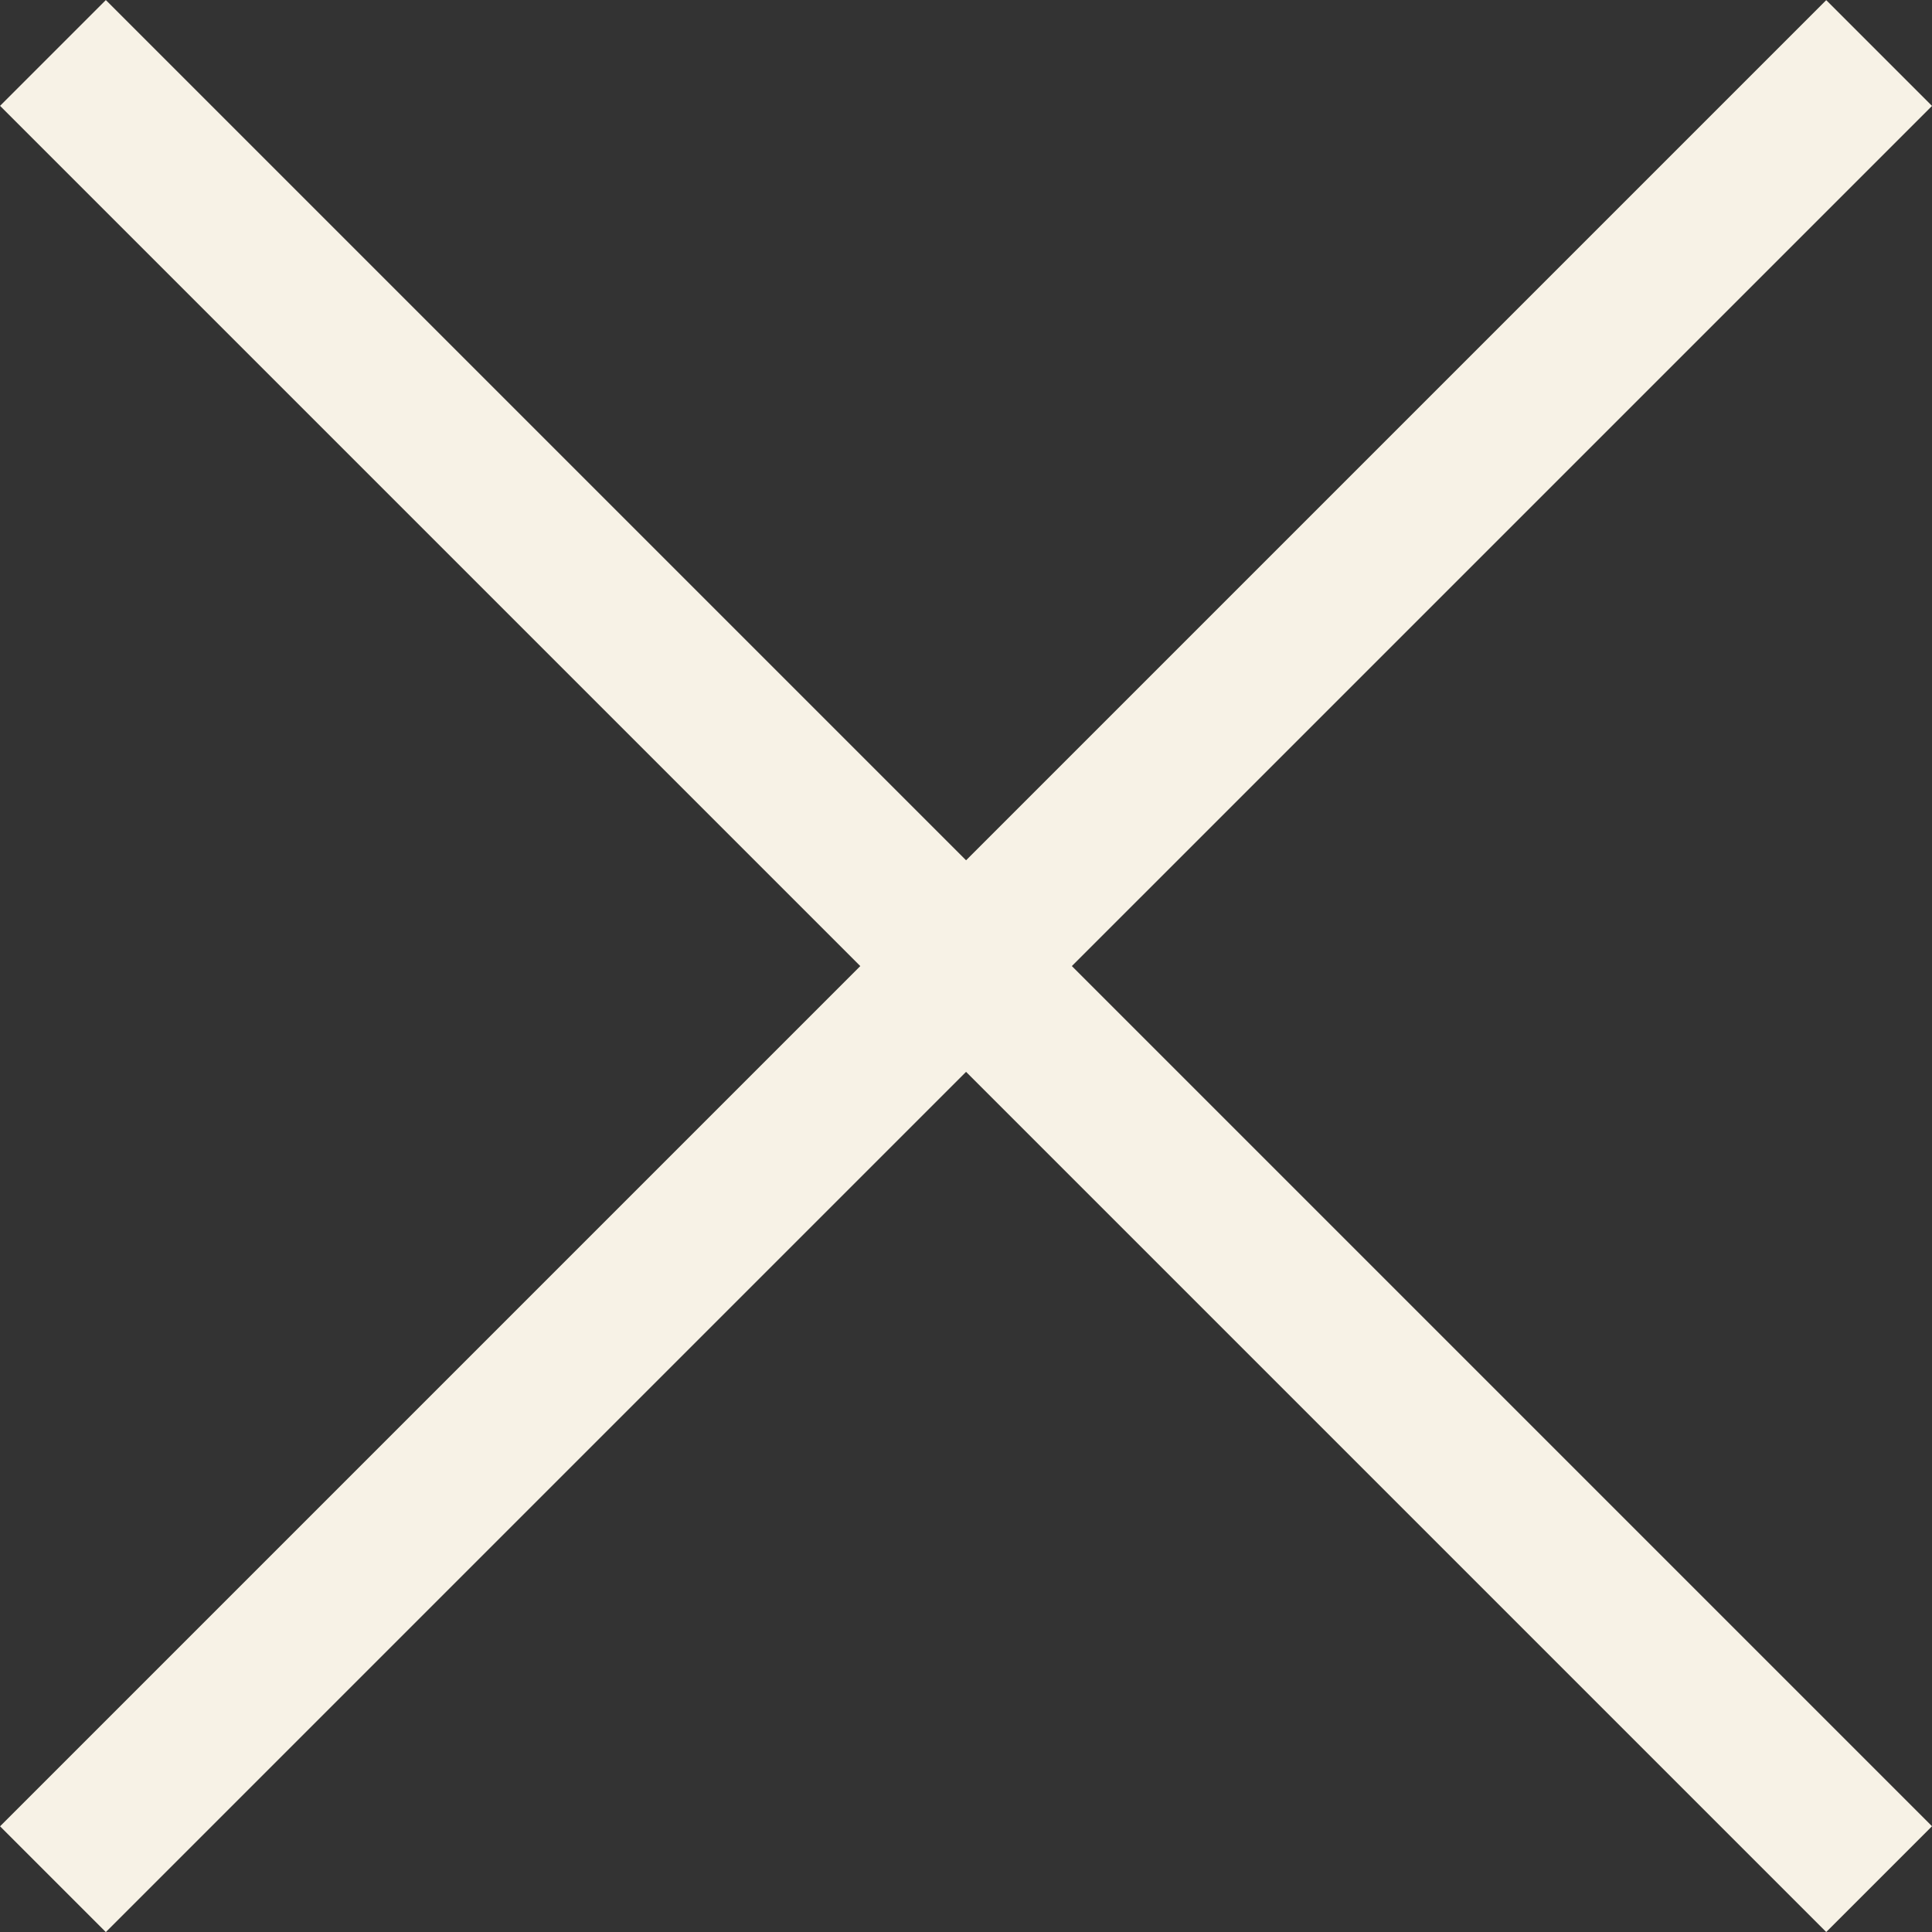
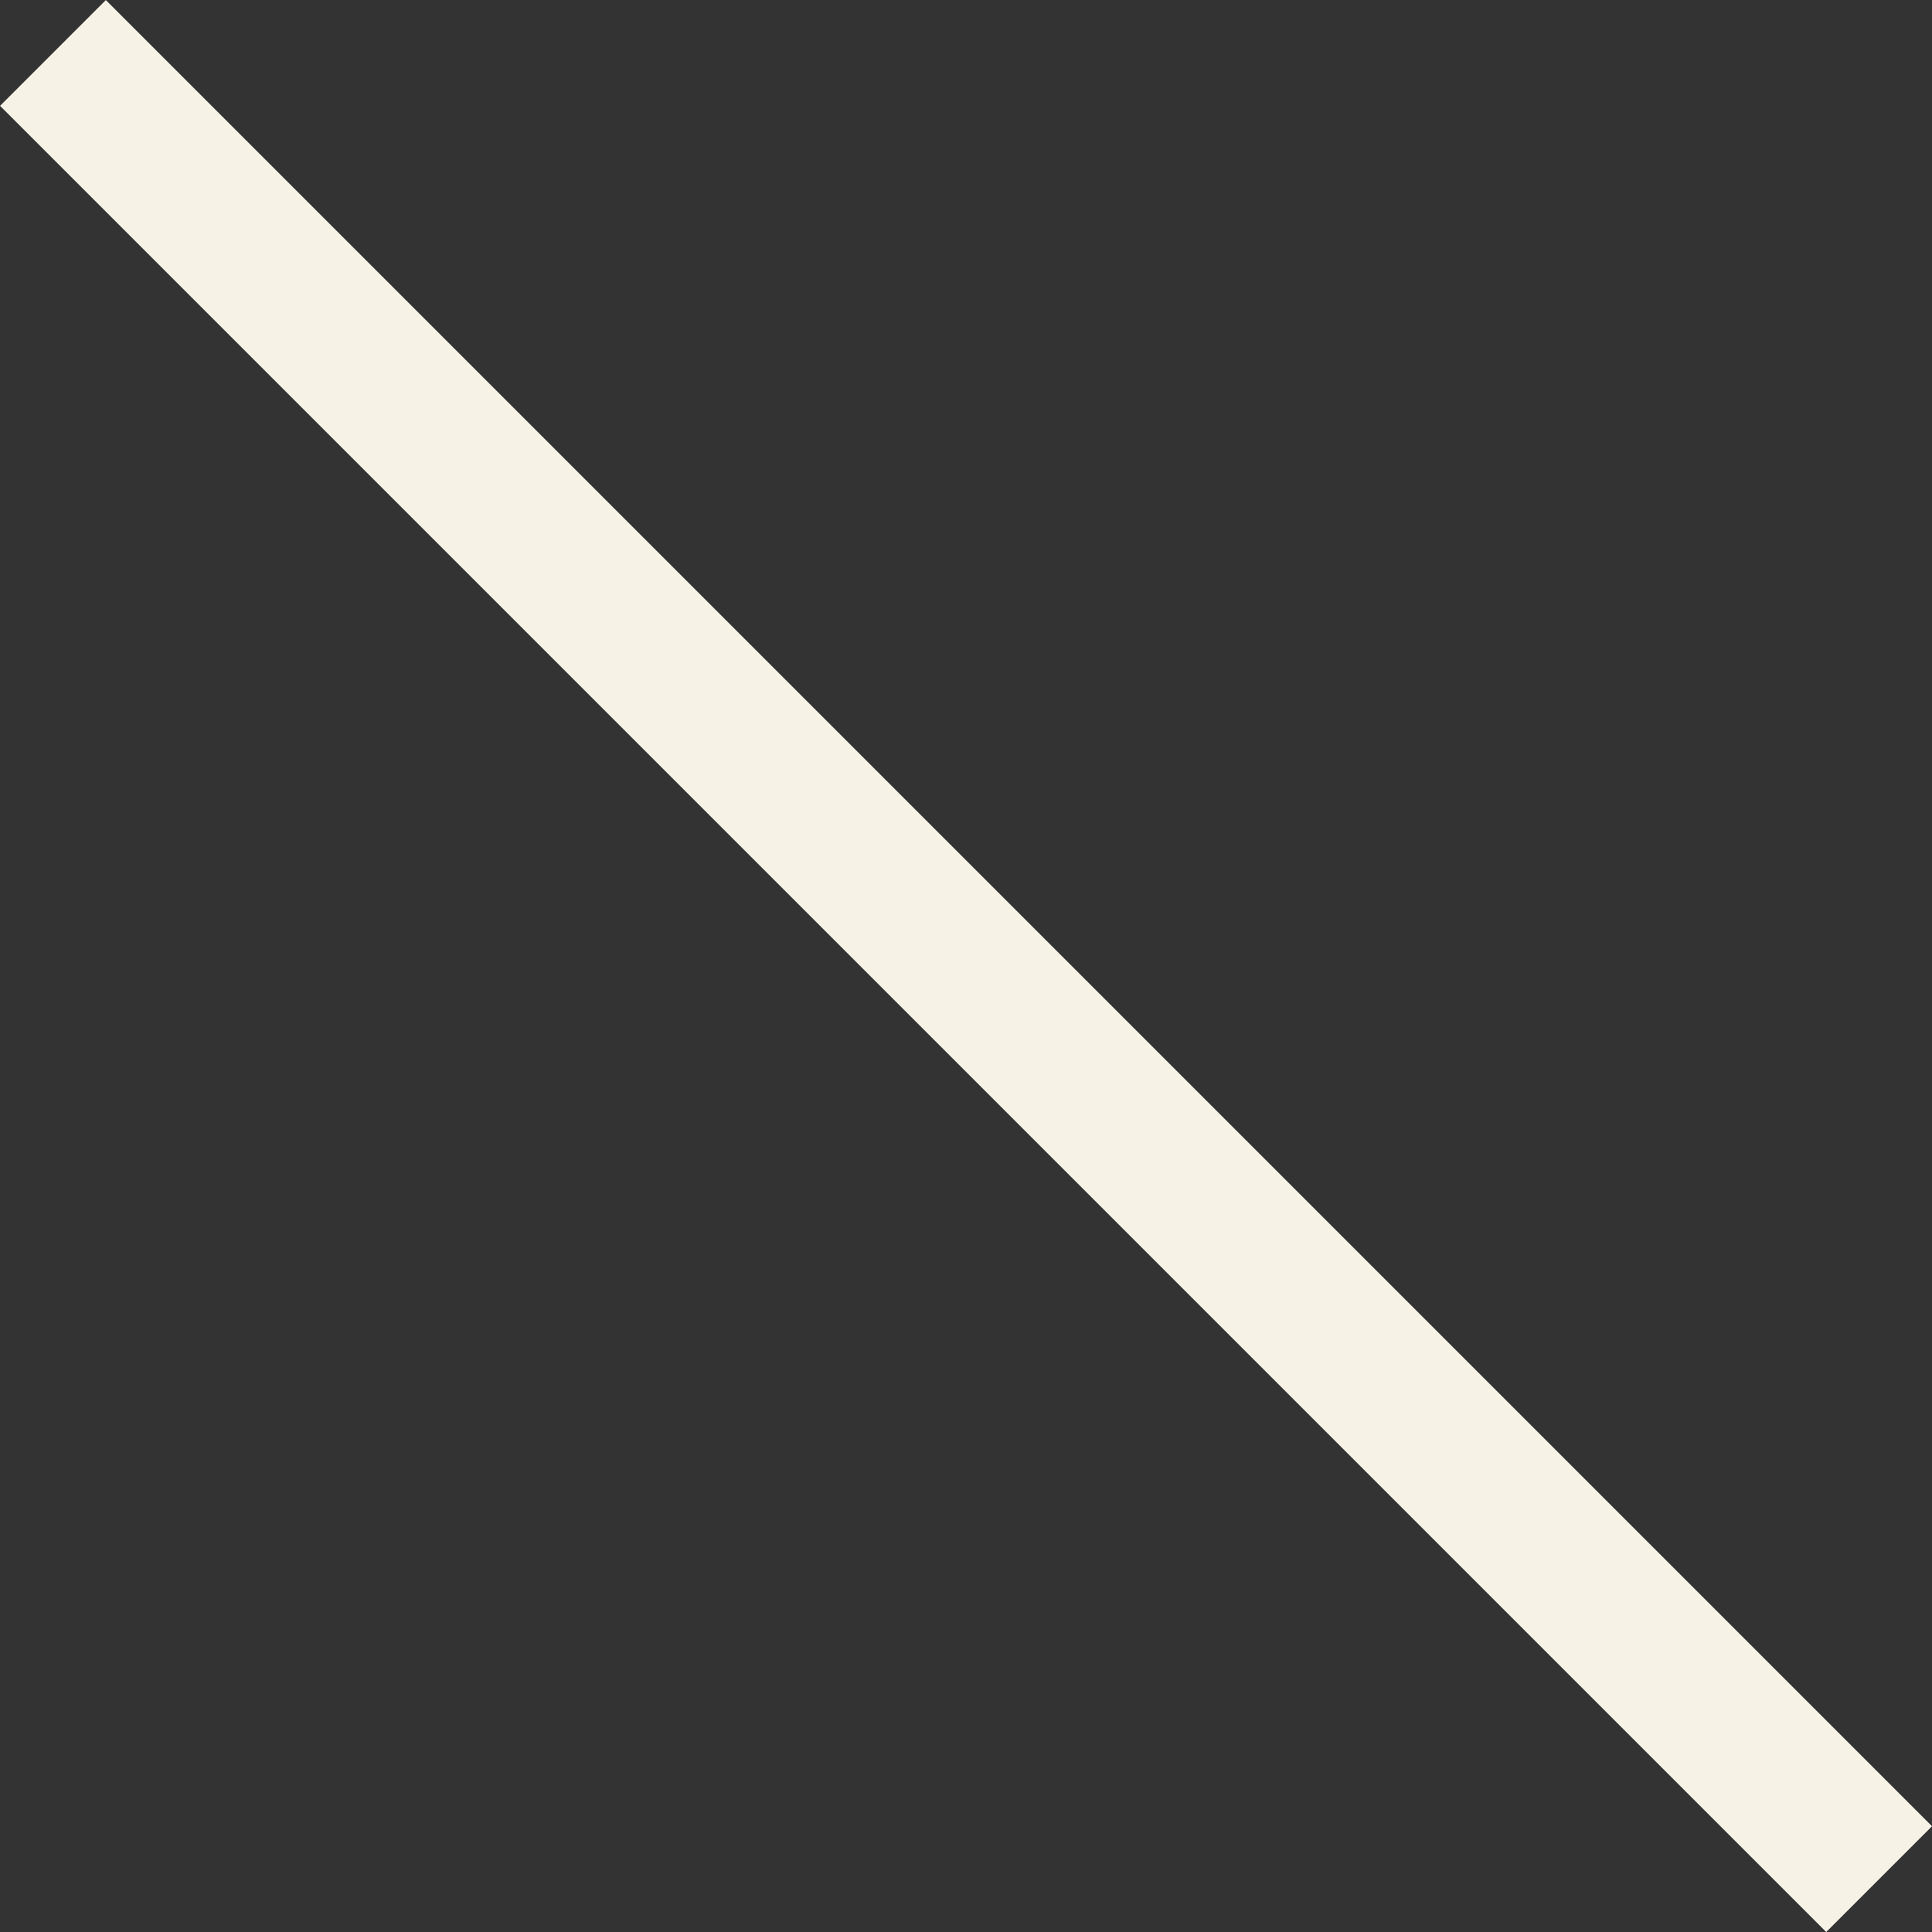
<svg xmlns="http://www.w3.org/2000/svg" width="12.915" height="12.915" viewBox="0 0 12.915 12.915">
  <rect x="0" y="0" width="12.915" height="12.915" fill="#333333" stroke="none" />
  <g id="Group_24" data-name="Group 24" transform="translate(-1706.146 -74.146)">
    <line id="Line_2" data-name="Line 2" x1="17.264" transform="translate(1706.5 74.5) rotate(45)" fill="none" stroke="#f7f2e6" stroke-width="1" />
-     <line id="Line_3" data-name="Line 3" x1="17.264" transform="translate(1706.5 86.708) rotate(-45)" fill="none" stroke="#f7f2e6" stroke-width="1" />
  </g>
</svg>